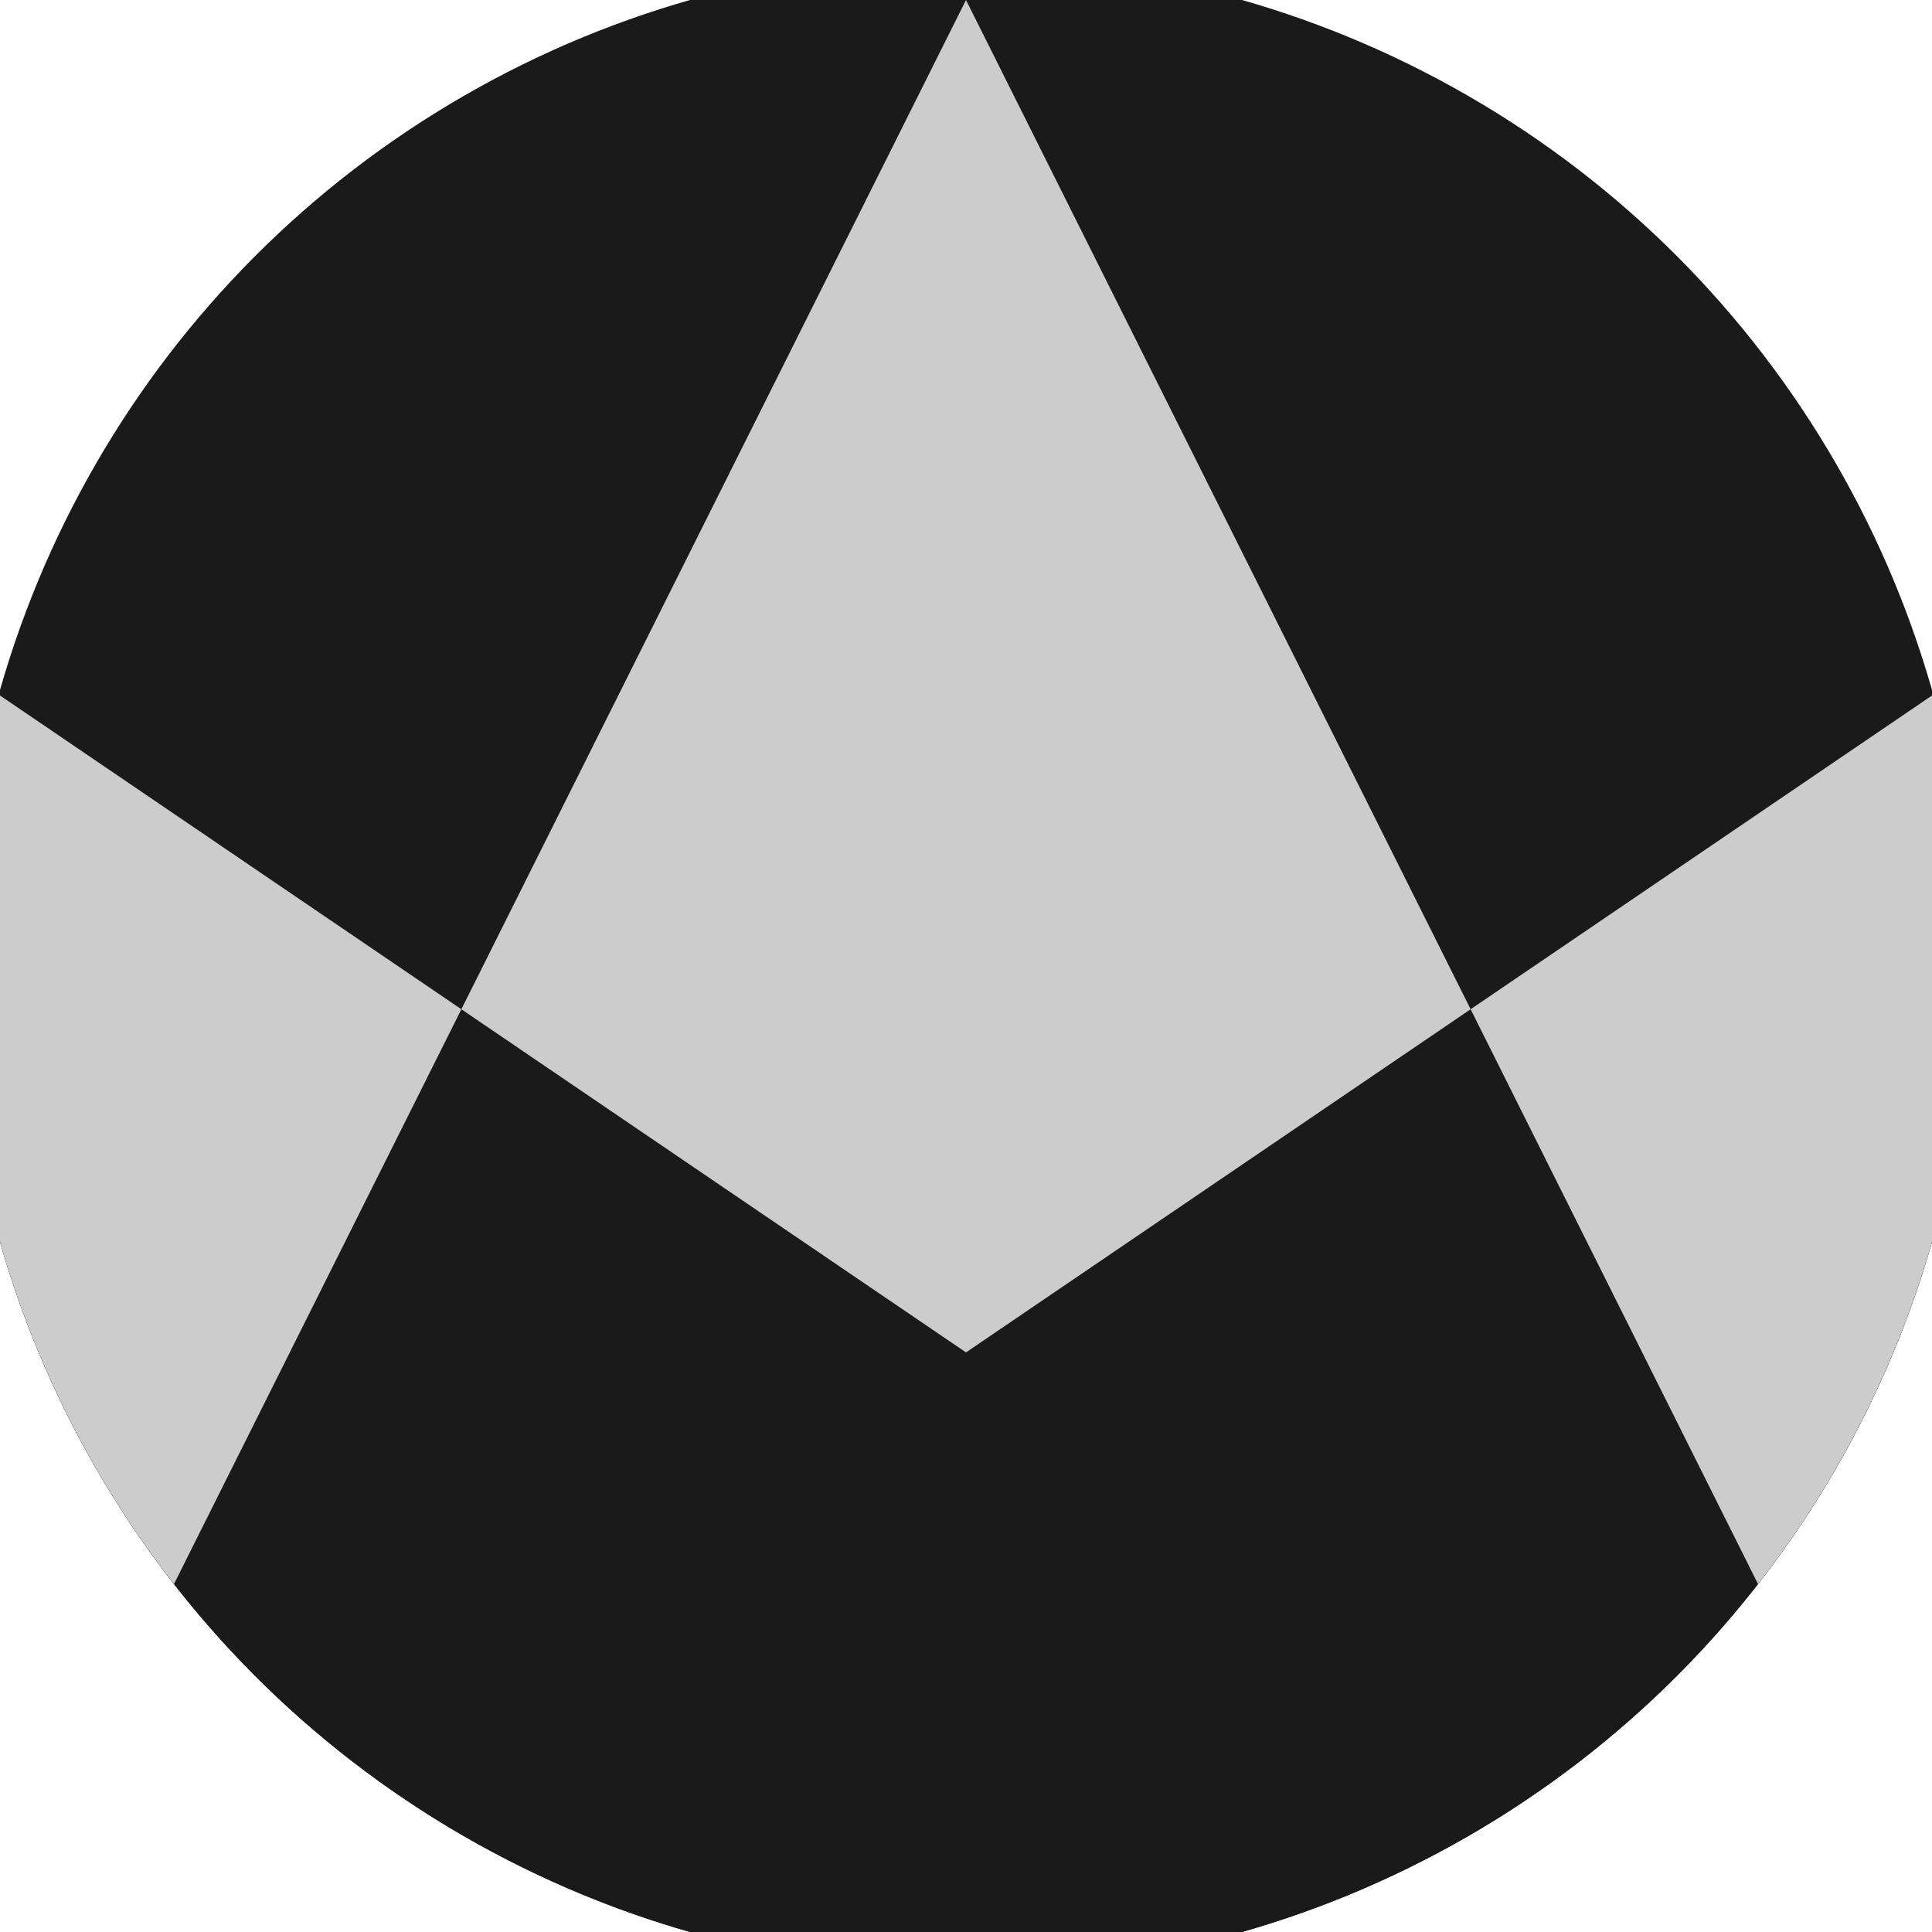
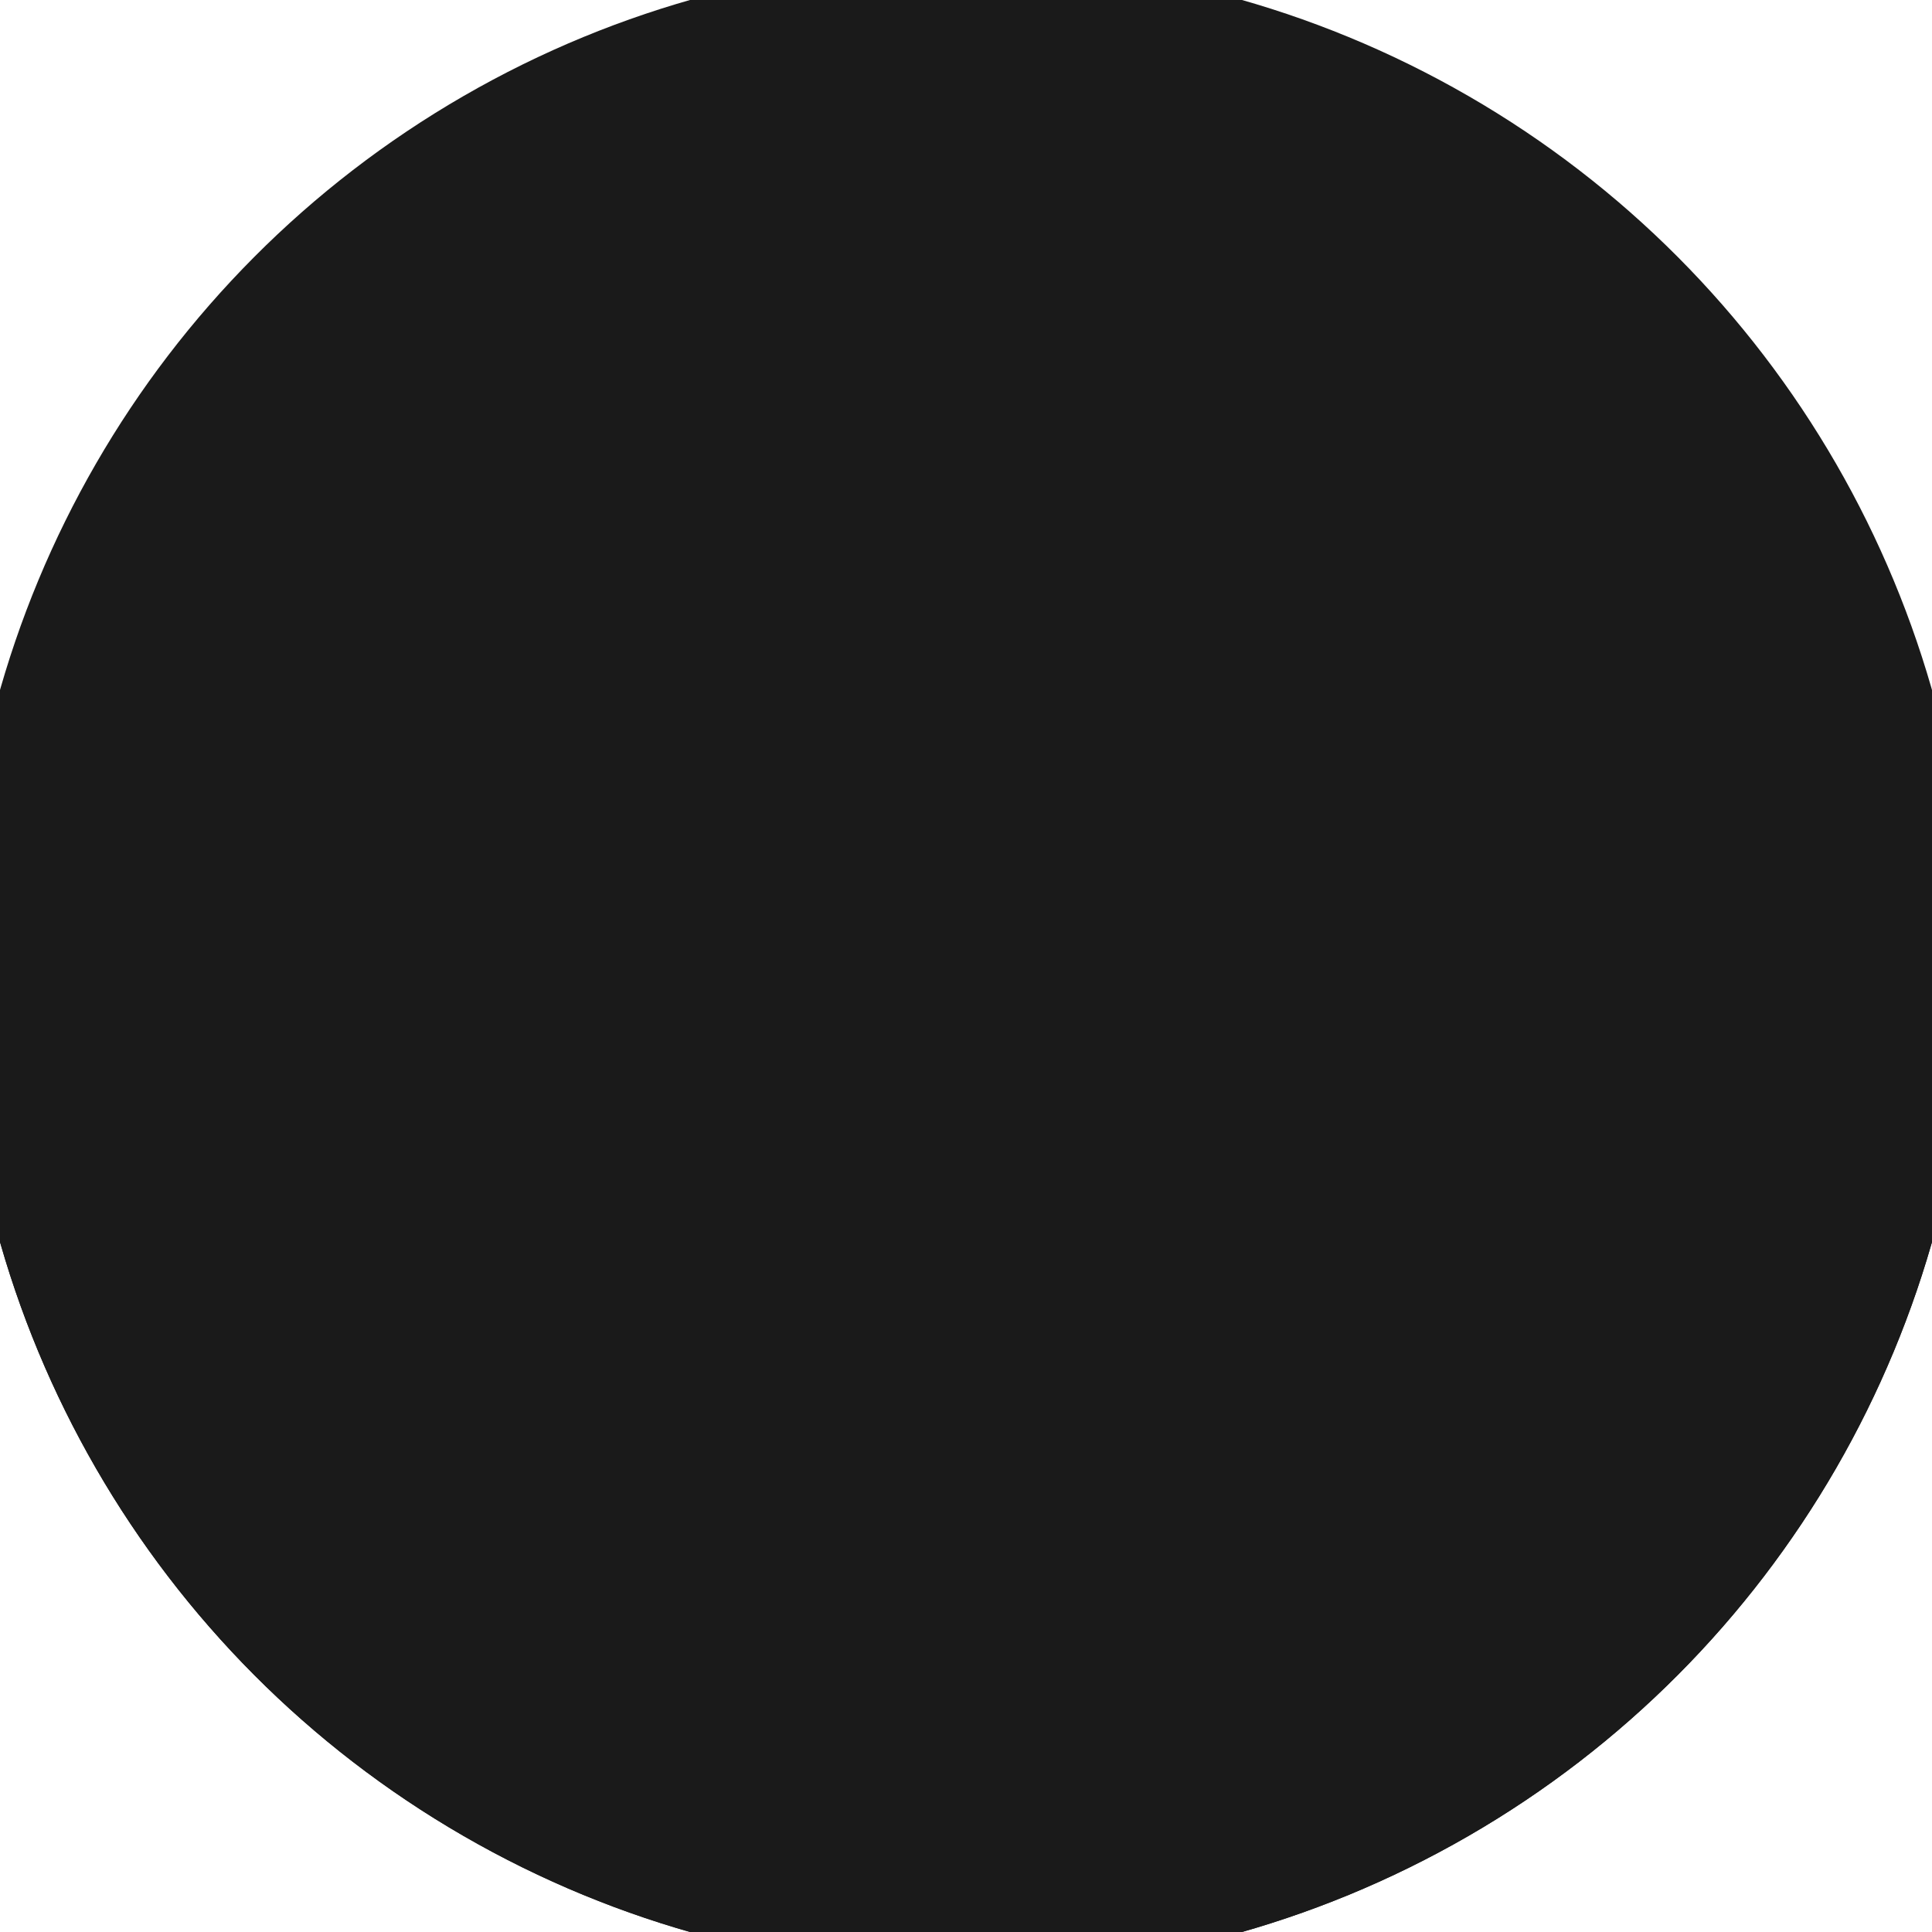
<svg xmlns="http://www.w3.org/2000/svg" width="128" height="128" viewBox="0 0 100 100" shape-rendering="geometricPrecision">
  <defs>
    <clipPath id="clip">
      <circle cx="50" cy="50" r="52" />
    </clipPath>
  </defs>
  <g transform="rotate(0 50 50)">
    <rect x="0" y="0" width="100" height="100" fill="#1a1a1a" clip-path="url(#clip)" />
    <path d="M 0 36 L 50 70 L 100 36 V 100 H 0 Z" fill="#1a1a1a" clip-path="url(#clip)" />
-     <path d="M 50 0 L 100 100 H 100 V 36 L 50 70 L 0 36 V 100 H 0 Z" fill="#cccccc" clip-path="url(#clip)" />
  </g>
</svg>